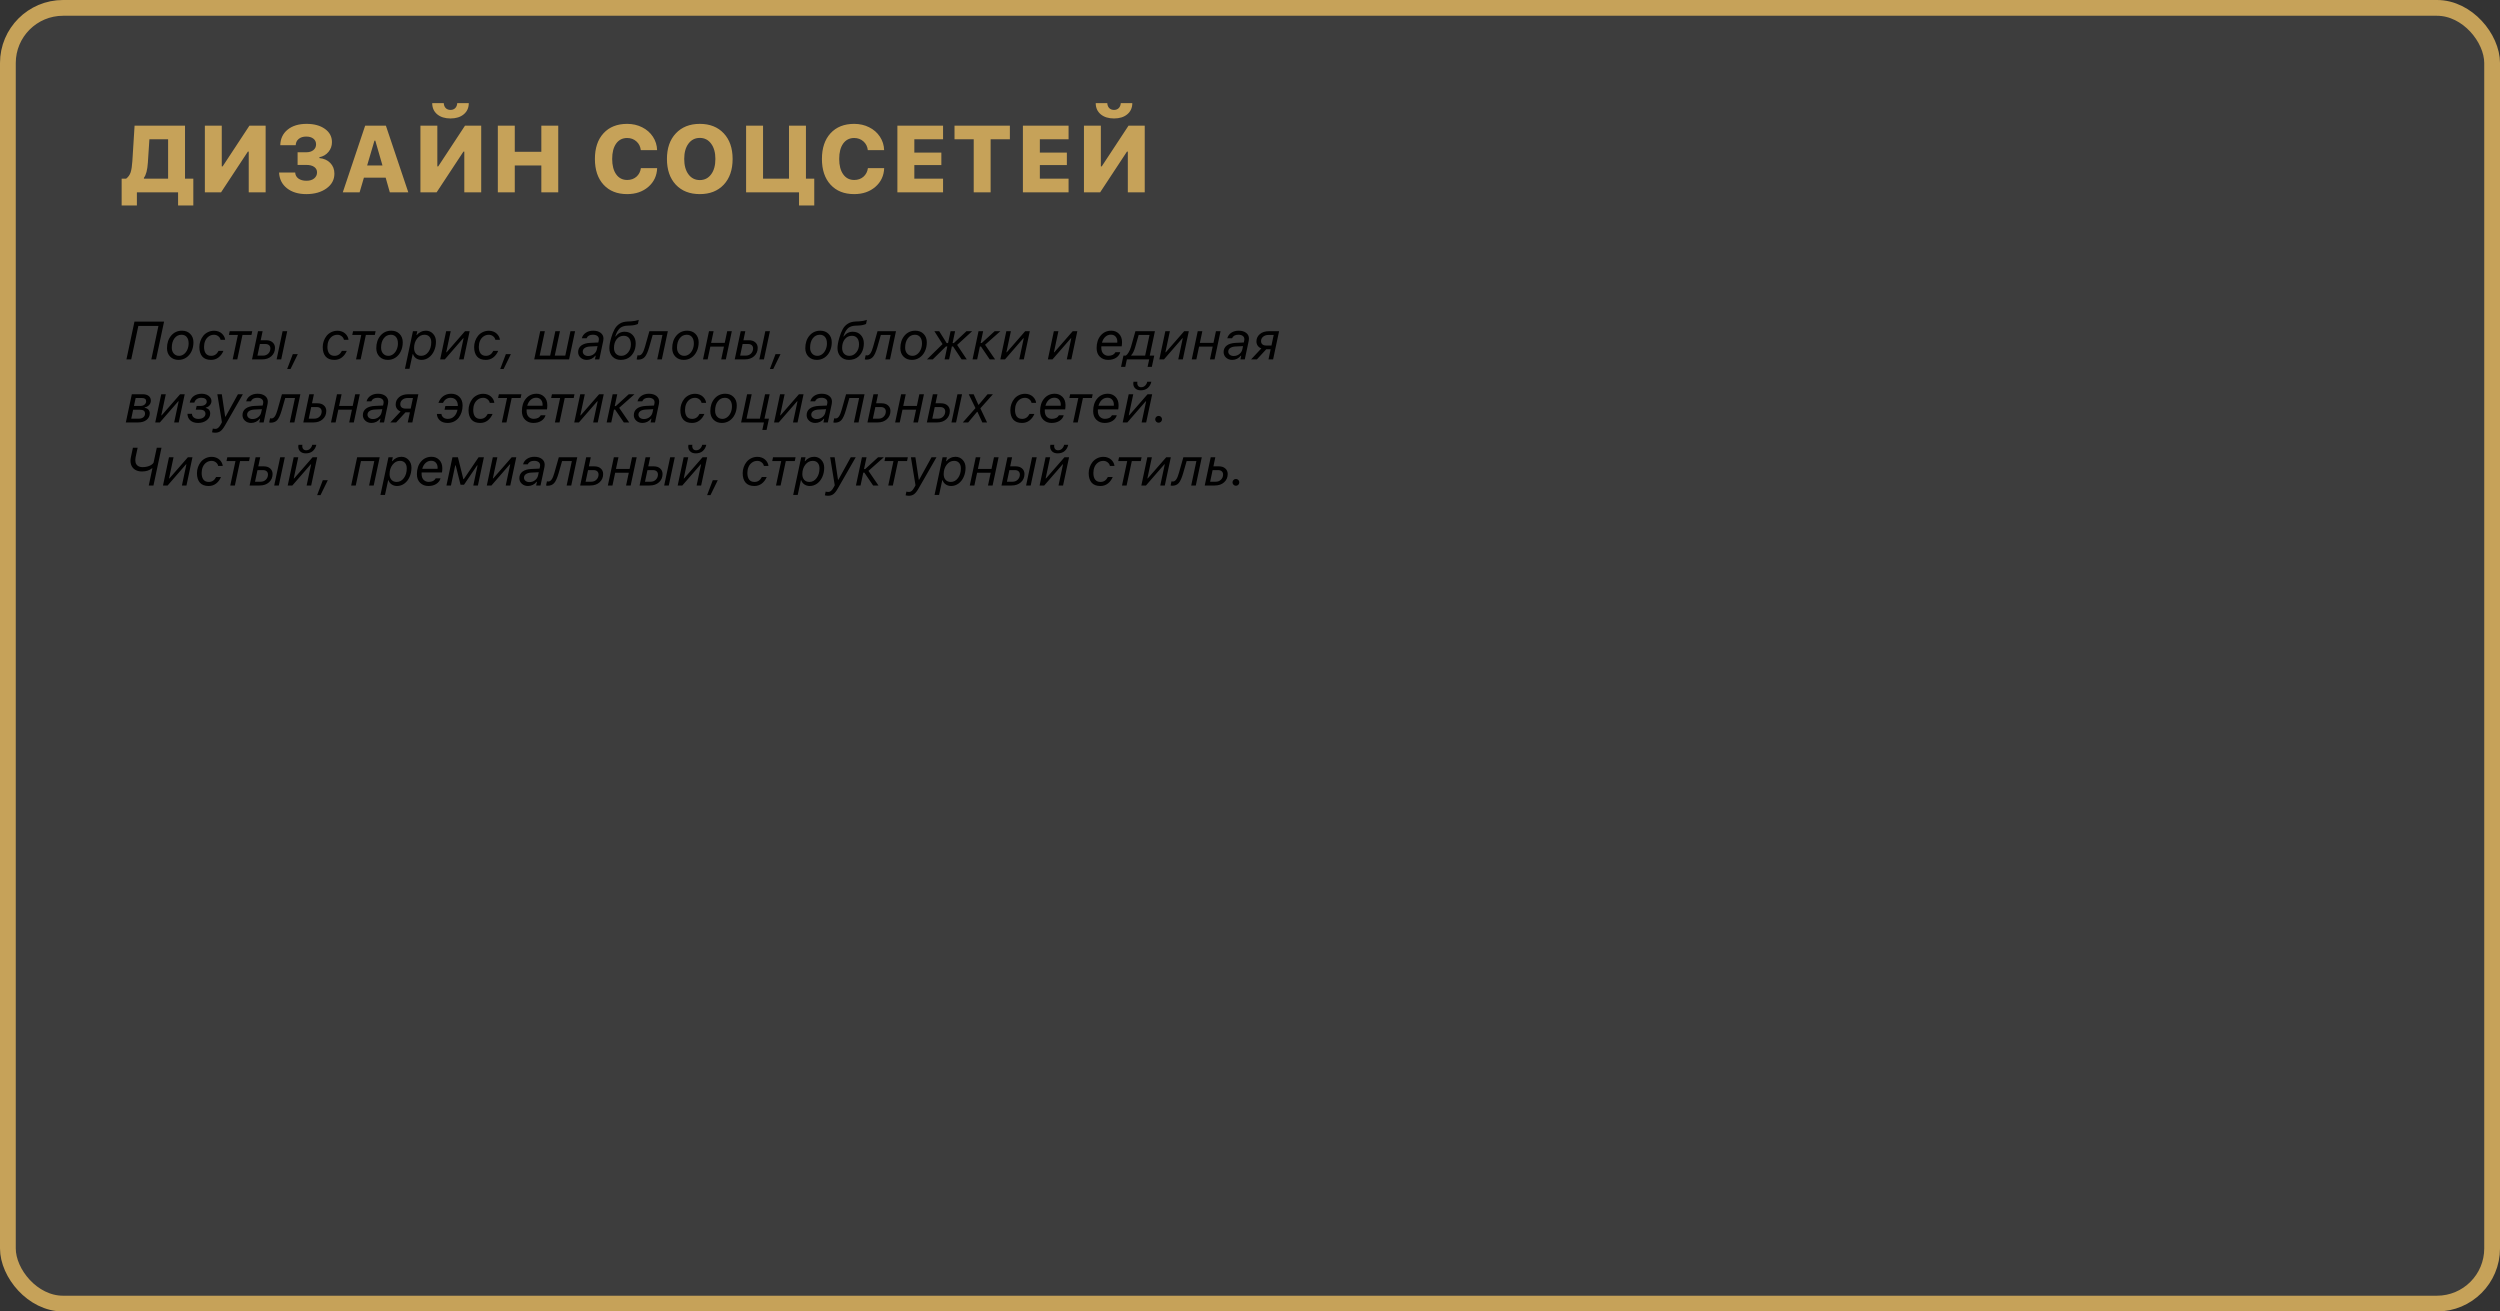
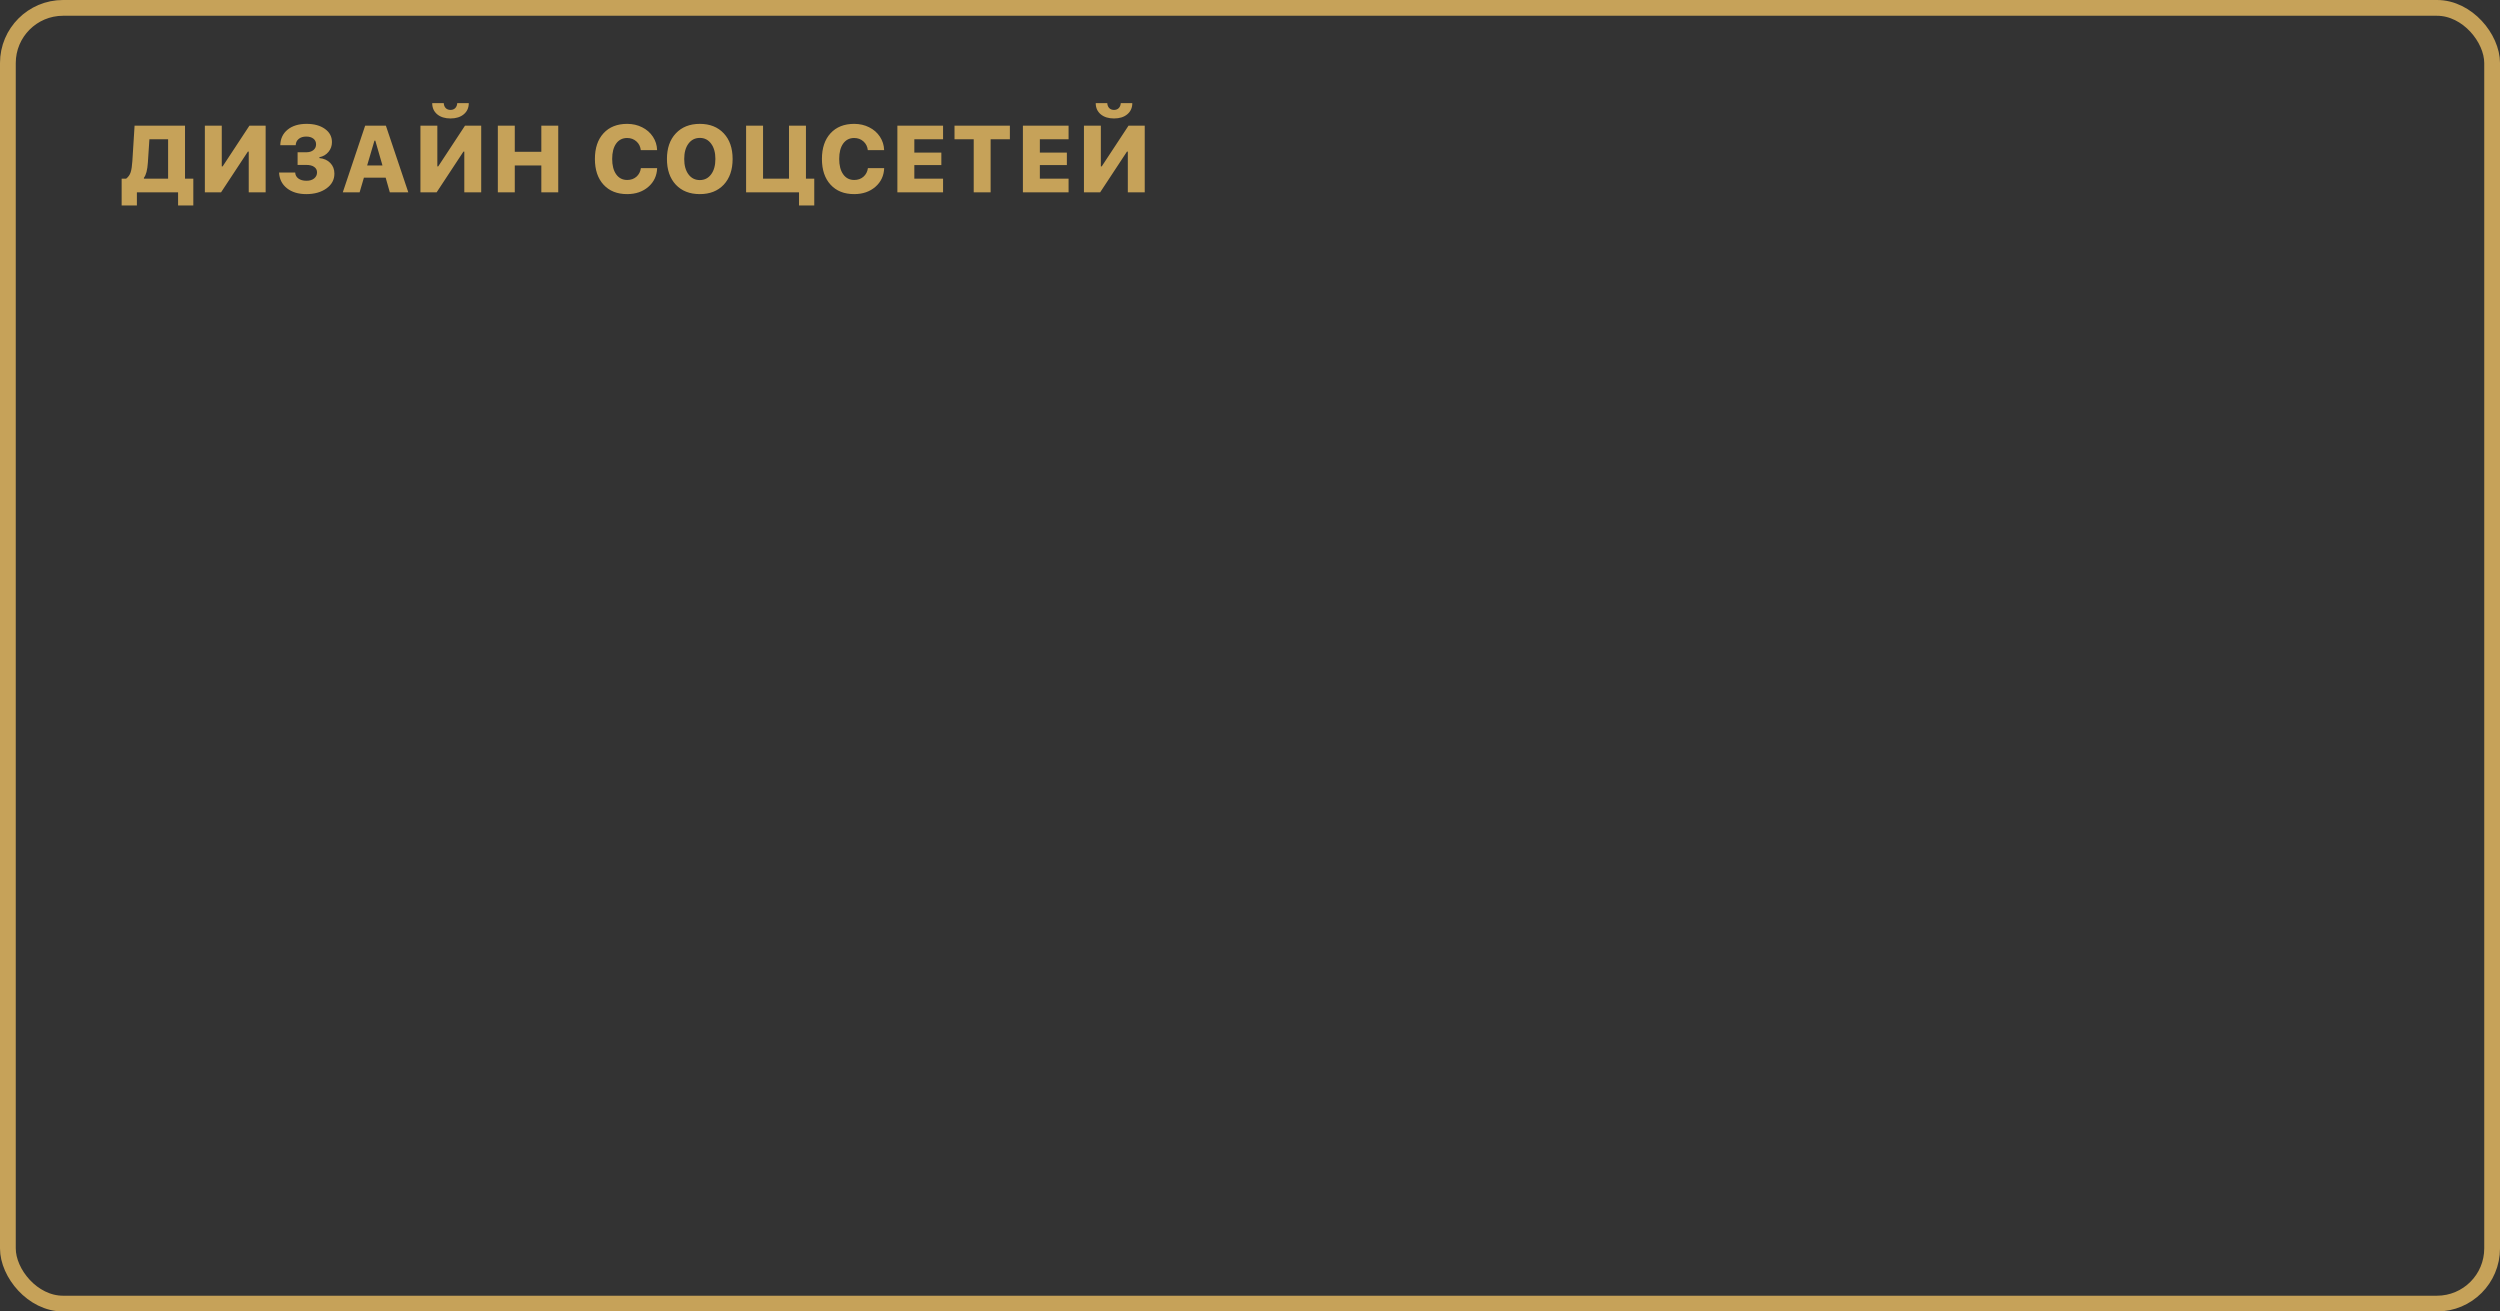
<svg xmlns="http://www.w3.org/2000/svg" width="793" height="416" viewBox="0 0 793 416" fill="none">
  <rect x="0" y="0" width="793" height="416" fill="#333333" stroke="none" />
-   <rect x="2.5" y="2.5" width="788" height="411" rx="17.5" fill="white" fill-opacity="0.05" />
  <rect x="2.5" y="2.5" width="788" height="411" rx="17.5" stroke="#C6A259" stroke-width="5" />
  <path d="M46.906 51.566C46.75 53.93 46.33 55.536 45.647 56.386V56.664H53.322V44.169H47.39L46.906 51.566ZM43.42 61V65.175H38.586V56.664H40.022C40.705 56.137 41.179 55.468 41.442 54.657C41.706 53.837 41.887 52.65 41.984 51.098L42.688 39.862H58.684V56.664H61.32V65.175H56.486V61H43.42ZM78.898 61V48.095H78.62L70.124 61H64.982V39.862H70.344V52.782H70.622L79.118 39.862H84.26V61H78.898ZM94.397 52.313V48.3H97.165C98.093 48.3 98.84 48.07 99.406 47.611C99.973 47.152 100.256 46.547 100.256 45.795C100.256 45.033 99.978 44.433 99.421 43.993C98.864 43.544 98.098 43.319 97.121 43.319C96.144 43.319 95.353 43.568 94.748 44.066C94.143 44.565 93.825 45.228 93.796 46.059H88.903C88.952 43.998 89.724 42.357 91.218 41.137C92.722 39.906 94.733 39.291 97.253 39.291C99.645 39.291 101.584 39.823 103.068 40.888C104.553 41.942 105.295 43.344 105.295 45.092C105.295 46.273 104.924 47.309 104.182 48.197C103.439 49.086 102.482 49.643 101.311 49.867V50.145C102.756 50.282 103.908 50.8 104.768 51.698C105.637 52.587 106.071 53.715 106.071 55.082C106.071 57.006 105.231 58.568 103.552 59.77C101.882 60.971 99.748 61.571 97.15 61.571C94.631 61.571 92.585 60.951 91.013 59.711C89.45 58.461 88.62 56.801 88.522 54.73H93.635C93.674 55.531 94.016 56.166 94.66 56.635C95.305 57.103 96.164 57.338 97.238 57.338C98.234 57.338 99.035 57.094 99.641 56.605C100.256 56.107 100.563 55.463 100.563 54.672C100.563 53.94 100.261 53.363 99.655 52.943C99.06 52.523 98.234 52.313 97.18 52.313H94.397ZM123.649 61L122.331 56.356H115.432L114.069 61H108.737L115.827 39.862H122.404L129.509 61H123.649ZM118.771 44.623L116.457 52.489H121.32L119.05 44.623H118.771ZM147.277 61V48.095H146.999L138.503 61H133.361V39.862H138.723V52.782H139.001L147.497 39.862H152.639V61H147.277ZM137.097 32.714H140.759C140.798 33.378 141.008 33.905 141.389 34.296C141.779 34.677 142.282 34.867 142.897 34.867C143.513 34.867 144.011 34.677 144.392 34.296C144.782 33.905 144.997 33.378 145.036 32.714H148.698C148.698 34.188 148.166 35.37 147.102 36.259C146.047 37.138 144.646 37.577 142.897 37.577C141.149 37.577 139.743 37.138 138.679 36.259C137.624 35.37 137.097 34.188 137.097 32.714ZM177.072 61H171.711V52.475H163.288V61H157.912V39.862H163.288V48.153H171.711V39.862H177.072V61ZM198.928 61.571C195.764 61.571 193.269 60.575 191.442 58.583C189.616 56.591 188.703 53.871 188.703 50.424C188.703 46.977 189.611 44.262 191.428 42.279C193.254 40.287 195.754 39.291 198.928 39.291C200.676 39.291 202.263 39.652 203.688 40.375C205.124 41.088 206.262 42.084 207.102 43.363C207.941 44.633 208.386 46.054 208.435 47.626H203.264C203.127 46.474 202.658 45.546 201.857 44.843C201.057 44.13 200.08 43.773 198.928 43.773C197.453 43.773 196.291 44.364 195.441 45.546C194.602 46.727 194.182 48.349 194.182 50.409C194.182 52.48 194.606 54.11 195.456 55.302C196.306 56.493 197.468 57.089 198.942 57.089C200.104 57.089 201.081 56.747 201.872 56.063C202.663 55.37 203.137 54.457 203.293 53.324H208.449C208.361 55.746 207.429 57.728 205.651 59.272C203.874 60.805 201.633 61.571 198.928 61.571ZM214.382 42.294C216.267 40.292 218.801 39.291 221.984 39.291C225.168 39.291 227.697 40.292 229.572 42.294C231.447 44.286 232.385 46.996 232.385 50.424C232.385 53.861 231.447 56.581 229.572 58.583C227.697 60.575 225.168 61.571 221.984 61.571C218.781 61.571 216.242 60.575 214.367 58.583C212.492 56.581 211.555 53.861 211.555 50.424C211.555 46.996 212.497 44.286 214.382 42.294ZM221.984 43.744C220.49 43.744 219.289 44.35 218.381 45.56C217.482 46.772 217.033 48.393 217.033 50.424C217.033 52.465 217.482 54.091 218.381 55.302C219.279 56.513 220.48 57.118 221.984 57.118C223.479 57.118 224.675 56.513 225.573 55.302C226.472 54.091 226.921 52.465 226.921 50.424C226.921 48.393 226.467 46.772 225.559 45.56C224.66 44.35 223.469 43.744 221.984 43.744ZM258.283 65.175H253.449V61H236.662V39.862H242.038V56.679H250.271V39.862H255.646V56.679H258.283V65.175ZM270.939 61.571C267.775 61.571 265.28 60.575 263.454 58.583C261.628 56.591 260.715 53.871 260.715 50.424C260.715 46.977 261.623 44.262 263.439 42.279C265.266 40.287 267.766 39.291 270.939 39.291C272.688 39.291 274.274 39.652 275.7 40.375C277.136 41.088 278.273 42.084 279.113 43.363C279.953 44.633 280.397 46.054 280.446 47.626H275.275C275.139 46.474 274.67 45.546 273.869 44.843C273.068 44.13 272.092 43.773 270.939 43.773C269.465 43.773 268.303 44.364 267.453 45.546C266.613 46.727 266.193 48.349 266.193 50.409C266.193 52.48 266.618 54.11 267.468 55.302C268.317 56.493 269.479 57.089 270.954 57.089C272.116 57.089 273.093 56.747 273.884 56.063C274.675 55.37 275.148 54.457 275.305 53.324H280.461C280.373 55.746 279.44 57.728 277.663 59.272C275.886 60.805 273.645 61.571 270.939 61.571ZM299.138 56.679V61H284.65V39.862H299.138V44.184H290.026V48.402H298.596V52.357H290.026V56.679H299.138ZM314.226 61H308.864V44.184H302.771V39.862H320.334V44.184H314.226V61ZM338.952 56.679V61H324.465V39.862H338.952V44.184H329.841V48.402H338.41V52.357H329.841V56.679H338.952ZM357.746 61V48.095H357.468L348.972 61H343.83V39.862H349.191V52.782H349.47L357.966 39.862H363.107V61H357.746ZM347.565 32.714H351.228C351.267 33.378 351.477 33.905 351.857 34.296C352.248 34.677 352.751 34.867 353.366 34.867C353.981 34.867 354.479 34.677 354.86 34.296C355.251 33.905 355.466 33.378 355.505 32.714H359.167C359.167 34.188 358.635 35.37 357.57 36.259C356.516 37.138 355.114 37.577 353.366 37.577C351.618 37.577 350.212 37.138 349.147 36.259C348.093 35.37 347.565 34.188 347.565 32.714Z" fill="#C6A259" />
-   <path d="M49.492 114H47.998L50.256 103.383H43.881L41.623 114H40.104L42.652 102.022H52.041L49.492 114ZM56.813 112.871C57.361 112.871 57.868 112.694 58.333 112.34C58.797 111.986 59.163 111.507 59.428 110.904C59.699 110.295 59.835 109.634 59.835 108.92C59.835 108.068 59.636 107.398 59.237 106.911C58.839 106.424 58.288 106.181 57.585 106.181C56.661 106.181 55.914 106.56 55.344 107.318C54.774 108.07 54.489 109.058 54.489 110.281C54.489 111.056 54.702 111.681 55.128 112.157C55.554 112.633 56.116 112.871 56.813 112.871ZM57.718 104.894C58.803 104.894 59.68 105.234 60.35 105.915C61.025 106.596 61.362 107.484 61.362 108.58C61.362 109.637 61.158 110.591 60.748 111.443C60.344 112.296 59.78 112.962 59.055 113.444C58.335 113.92 57.527 114.158 56.631 114.158C55.546 114.158 54.664 113.815 53.983 113.128C53.308 112.442 52.97 111.551 52.97 110.456C52.97 108.829 53.413 107.495 54.298 106.455C55.189 105.414 56.329 104.894 57.718 104.894ZM67.928 104.911C68.421 104.911 68.883 104.994 69.314 105.16C69.746 105.326 70.106 105.547 70.394 105.824C70.687 106.095 70.922 106.402 71.099 106.745C71.282 107.088 71.387 107.437 71.415 107.791H69.962C69.89 107.354 69.655 106.978 69.256 106.662C68.858 106.347 68.404 106.189 67.895 106.189C67.242 106.189 66.669 106.372 66.177 106.737C65.69 107.097 65.325 107.564 65.081 108.14C64.843 108.71 64.724 109.338 64.724 110.024C64.724 110.931 64.912 111.634 65.289 112.132C65.67 112.625 66.238 112.871 66.99 112.871C68.019 112.871 68.797 112.348 69.323 111.302H70.867C70.501 112.171 69.981 112.866 69.306 113.386C68.637 113.9 67.845 114.158 66.932 114.158C65.704 114.158 64.779 113.801 64.16 113.087C63.545 112.368 63.238 111.371 63.238 110.099C63.238 109.44 63.346 108.801 63.562 108.181C63.778 107.561 64.082 107.008 64.475 106.521C64.868 106.034 65.363 105.644 65.961 105.351C66.564 105.057 67.22 104.911 67.928 104.911ZM80.014 105.052L79.765 106.247H76.918L75.266 114H73.805L75.457 106.247H72.61L72.859 105.052H80.014ZM87.742 114L89.643 105.052H91.104L89.203 114H87.742ZM84.173 109.119H82.438L81.658 112.805H83.393C84.101 112.805 84.674 112.583 85.111 112.141C85.548 111.692 85.767 111.15 85.767 110.514C85.767 110.082 85.626 109.742 85.343 109.493C85.061 109.244 84.671 109.119 84.173 109.119ZM79.939 114L81.84 105.052H83.301L82.695 107.924H84.43C85.293 107.924 85.974 108.151 86.472 108.604C86.976 109.053 87.228 109.634 87.228 110.348C87.228 111.416 86.851 112.293 86.099 112.979C85.352 113.66 84.364 114 83.135 114H79.939ZM92.158 117.046H91.087L92.88 112.323H94.466L92.158 117.046ZM107.058 104.911C107.551 104.911 108.013 104.994 108.444 105.16C108.876 105.326 109.236 105.547 109.523 105.824C109.817 106.095 110.052 106.402 110.229 106.745C110.412 107.088 110.517 107.437 110.544 107.791H109.092C109.02 107.354 108.785 106.978 108.386 106.662C107.988 106.347 107.534 106.189 107.025 106.189C106.372 106.189 105.799 106.372 105.307 106.737C104.82 107.097 104.454 107.564 104.211 108.14C103.973 108.71 103.854 109.338 103.854 110.024C103.854 110.931 104.042 111.634 104.418 112.132C104.8 112.625 105.368 112.871 106.12 112.871C107.149 112.871 107.927 112.348 108.453 111.302H109.997C109.631 112.171 109.111 112.866 108.436 113.386C107.766 113.9 106.975 114.158 106.062 114.158C104.833 114.158 103.909 113.801 103.29 113.087C102.675 112.368 102.368 111.371 102.368 110.099C102.368 109.44 102.476 108.801 102.692 108.181C102.908 107.561 103.212 107.008 103.605 106.521C103.998 106.034 104.493 105.644 105.091 105.351C105.694 105.057 106.35 104.911 107.058 104.911ZM119.144 105.052L118.895 106.247H116.048L114.396 114H112.935L114.587 106.247H111.74L111.989 105.052H119.144ZM123.203 112.871C123.751 112.871 124.257 112.694 124.722 112.34C125.187 111.986 125.552 111.507 125.818 110.904C126.089 110.295 126.225 109.634 126.225 108.92C126.225 108.068 126.025 107.398 125.627 106.911C125.229 106.424 124.678 106.181 123.975 106.181C123.051 106.181 122.304 106.56 121.734 107.318C121.164 108.07 120.879 109.058 120.879 110.281C120.879 111.056 121.092 111.681 121.518 112.157C121.944 112.633 122.506 112.871 123.203 112.871ZM124.108 104.894C125.193 104.894 126.07 105.234 126.739 105.915C127.414 106.596 127.752 107.484 127.752 108.58C127.752 109.637 127.547 110.591 127.138 111.443C126.734 112.296 126.169 112.962 125.444 113.444C124.725 113.92 123.917 114.158 123.021 114.158C121.936 114.158 121.053 113.815 120.373 113.128C119.697 112.442 119.36 111.551 119.36 110.456C119.36 108.829 119.803 107.495 120.688 106.455C121.579 105.414 122.719 104.894 124.108 104.894ZM133.596 112.871C134.509 112.871 135.27 112.462 135.878 111.643C136.487 110.824 136.792 109.8 136.792 108.571C136.792 107.819 136.601 107.232 136.219 106.812C135.842 106.391 135.317 106.181 134.642 106.181C133.717 106.181 132.937 106.587 132.301 107.401C131.664 108.214 131.346 109.213 131.346 110.397C131.346 111.156 131.548 111.759 131.952 112.207C132.356 112.65 132.904 112.871 133.596 112.871ZM129.885 116.988H128.449L130.989 105.052H132.367L132.11 106.272H132.243C132.569 105.846 132.984 105.511 133.488 105.268C133.997 105.019 134.534 104.894 135.098 104.894C136.006 104.894 136.764 105.223 137.373 105.882C137.981 106.535 138.286 107.359 138.286 108.355C138.286 109.429 138.084 110.411 137.68 111.302C137.281 112.188 136.731 112.885 136.028 113.394C135.325 113.903 134.55 114.158 133.704 114.158C133.062 114.158 132.494 113.992 132.002 113.66C131.509 113.322 131.183 112.885 131.022 112.348H130.89L129.885 116.988ZM141.091 114H139.622L141.523 105.052H142.967L141.54 111.742H141.672L147.508 105.052H148.969L147.068 114H145.624L147.051 107.293H146.918L141.091 114ZM155.086 104.911C155.579 104.911 156.041 104.994 156.473 105.16C156.904 105.326 157.264 105.547 157.552 105.824C157.845 106.095 158.08 106.402 158.257 106.745C158.44 107.088 158.545 107.437 158.573 107.791H157.12C157.048 107.354 156.813 106.978 156.415 106.662C156.016 106.347 155.562 106.189 155.053 106.189C154.4 106.189 153.827 106.372 153.335 106.737C152.848 107.097 152.483 107.564 152.239 108.14C152.001 108.71 151.882 109.338 151.882 110.024C151.882 110.931 152.07 111.634 152.447 112.132C152.829 112.625 153.396 112.871 154.148 112.871C155.178 112.871 155.955 112.348 156.481 111.302H158.025C157.66 112.171 157.139 112.866 156.464 113.386C155.795 113.9 155.003 114.158 154.09 114.158C152.862 114.158 151.938 113.801 151.318 113.087C150.704 112.368 150.396 111.371 150.396 110.099C150.396 109.44 150.504 108.801 150.72 108.181C150.936 107.561 151.24 107.008 151.633 106.521C152.026 106.034 152.521 105.644 153.119 105.351C153.722 105.057 154.378 104.911 155.086 104.911ZM159.743 117.046H158.672L160.465 112.323H162.051L159.743 117.046ZM169.455 114L171.356 105.052H172.825L171.182 112.805H174.51L176.154 105.052H177.615L175.971 112.805H179.308L180.952 105.052H182.413L180.512 114H169.455ZM186.571 112.921C187.241 112.921 187.833 112.724 188.348 112.332C188.862 111.933 189.186 111.43 189.319 110.821L189.543 109.792L187.161 109.908C186.43 109.946 185.863 110.11 185.459 110.397C185.055 110.68 184.853 111.056 184.853 111.526C184.853 111.936 185.014 112.271 185.334 112.531C185.655 112.791 186.068 112.921 186.571 112.921ZM186.123 114.158C185.343 114.158 184.69 113.92 184.164 113.444C183.644 112.968 183.384 112.381 183.384 111.684C183.384 110.804 183.716 110.11 184.38 109.601C185.049 109.091 186.004 108.809 187.244 108.754L189.784 108.638L189.917 108.032C189.95 107.849 189.966 107.708 189.966 107.608C189.966 107.155 189.798 106.803 189.46 106.554C189.122 106.3 188.652 106.172 188.049 106.172C187.545 106.172 187.125 106.269 186.787 106.463C186.45 106.657 186.209 106.933 186.065 107.293H184.554C184.753 106.557 185.177 105.973 185.824 105.542C186.477 105.11 187.257 104.894 188.165 104.894C189.15 104.894 189.939 105.124 190.531 105.583C191.123 106.037 191.419 106.643 191.419 107.401C191.419 107.639 191.394 107.882 191.344 108.131L190.099 114H188.713L188.962 112.83H188.829C188.514 113.245 188.118 113.571 187.642 113.809C187.166 114.042 186.66 114.158 186.123 114.158ZM197.869 106.513C196.928 106.513 196.173 106.875 195.603 107.6C195.038 108.325 194.756 109.241 194.756 110.348C194.756 111.128 194.963 111.745 195.378 112.199C195.793 112.647 196.366 112.871 197.097 112.871C197.916 112.871 198.624 112.52 199.222 111.817C199.819 111.109 200.118 110.254 200.118 109.252C200.118 108.383 199.922 107.711 199.529 107.235C199.136 106.753 198.583 106.513 197.869 106.513ZM199.081 101.98L200.185 101.931C200.605 101.909 201.017 101.859 201.421 101.781C201.831 101.698 202.13 101.626 202.318 101.565C202.506 101.499 202.606 101.46 202.617 101.449L202.351 102.728C202.307 102.761 202.235 102.805 202.135 102.86C202.036 102.91 201.781 102.985 201.372 103.084C200.962 103.179 200.494 103.237 199.969 103.259L198.848 103.309C198.417 103.331 198.026 103.403 197.678 103.524C197.335 103.641 197.039 103.793 196.79 103.981C196.546 104.169 196.319 104.413 196.109 104.711C195.899 105.005 195.722 105.306 195.578 105.616C195.439 105.921 195.295 106.286 195.146 106.712H195.279C196.015 105.721 196.967 105.226 198.134 105.226C199.191 105.226 200.041 105.575 200.683 106.272C201.325 106.964 201.646 107.844 201.646 108.912C201.646 109.476 201.582 110.016 201.455 110.53C201.327 111.045 201.134 111.524 200.874 111.966C200.613 112.403 200.298 112.785 199.927 113.112C199.556 113.438 199.114 113.696 198.599 113.884C198.084 114.066 197.523 114.158 196.914 114.158C195.835 114.158 194.961 113.815 194.291 113.128C193.621 112.437 193.287 111.54 193.287 110.439C193.287 109.57 193.48 108.472 193.868 107.144C194.028 106.596 194.191 106.109 194.357 105.683C194.523 105.257 194.714 104.847 194.93 104.454C195.146 104.056 195.384 103.718 195.644 103.441C195.91 103.159 196.208 102.91 196.541 102.694C196.873 102.473 197.249 102.304 197.669 102.188C198.096 102.072 198.566 102.003 199.081 101.98ZM205.937 110.074C205.5 111.596 205.029 112.644 204.526 113.22C204.028 113.79 203.336 114.075 202.451 114.075C202.251 114.075 202.083 114.044 201.944 113.983L202.227 112.672C202.343 112.716 202.487 112.738 202.658 112.738C203.062 112.738 203.416 112.522 203.721 112.091C204.031 111.654 204.316 110.97 204.576 110.041L205.987 105.052H211.839L209.938 114H208.477L210.129 106.247H207.033L205.937 110.074ZM217.068 112.871C217.616 112.871 218.123 112.694 218.587 112.34C219.052 111.986 219.417 111.507 219.683 110.904C219.954 110.295 220.09 109.634 220.09 108.92C220.09 108.068 219.891 107.398 219.492 106.911C219.094 106.424 218.543 106.181 217.84 106.181C216.916 106.181 216.169 106.56 215.599 107.318C215.029 108.07 214.744 109.058 214.744 110.281C214.744 111.056 214.957 111.681 215.383 112.157C215.809 112.633 216.371 112.871 217.068 112.871ZM217.973 104.894C219.058 104.894 219.935 105.234 220.604 105.915C221.28 106.596 221.617 107.484 221.617 108.58C221.617 109.637 221.412 110.591 221.003 111.443C220.599 112.296 220.035 112.962 219.31 113.444C218.59 113.92 217.782 114.158 216.886 114.158C215.801 114.158 214.918 113.815 214.238 113.128C213.563 112.442 213.225 111.551 213.225 110.456C213.225 108.829 213.668 107.495 214.553 106.455C215.444 105.414 216.584 104.894 217.973 104.894ZM222.995 114L224.896 105.052H226.357L225.568 108.754H229.885L230.673 105.052H232.134L230.233 114H228.772L229.636 109.949H225.319L224.456 114H222.995ZM240.858 114L242.759 105.052H244.22L242.319 114H240.858ZM237.289 109.119H235.554L234.774 112.805H236.509C237.217 112.805 237.79 112.583 238.227 112.141C238.664 111.692 238.883 111.15 238.883 110.514C238.883 110.082 238.742 109.742 238.459 109.493C238.177 109.244 237.787 109.119 237.289 109.119ZM233.056 114L234.957 105.052H236.417L235.812 107.924H237.546C238.41 107.924 239.09 108.151 239.588 108.604C240.092 109.053 240.344 109.634 240.344 110.348C240.344 111.416 239.967 112.293 239.215 112.979C238.468 113.66 237.48 114 236.251 114H233.056ZM245.274 117.046H244.204L245.997 112.323H247.582L245.274 117.046ZM259.286 112.871C259.834 112.871 260.34 112.694 260.805 112.34C261.27 111.986 261.635 111.507 261.901 110.904C262.172 110.295 262.308 109.634 262.308 108.92C262.308 108.068 262.108 107.398 261.71 106.911C261.312 106.424 260.761 106.181 260.058 106.181C259.134 106.181 258.387 106.56 257.817 107.318C257.247 108.07 256.962 109.058 256.962 110.281C256.962 111.056 257.175 111.681 257.601 112.157C258.027 112.633 258.589 112.871 259.286 112.871ZM260.191 104.894C261.276 104.894 262.153 105.234 262.822 105.915C263.497 106.596 263.835 107.484 263.835 108.58C263.835 109.637 263.63 110.591 263.221 111.443C262.817 112.296 262.252 112.962 261.527 113.444C260.808 113.92 260 114.158 259.104 114.158C258.019 114.158 257.136 113.815 256.456 113.128C255.78 112.442 255.443 111.551 255.443 110.456C255.443 108.829 255.886 107.495 256.771 106.455C257.662 105.414 258.802 104.894 260.191 104.894ZM270.235 106.513C269.294 106.513 268.539 106.875 267.969 107.6C267.404 108.325 267.122 109.241 267.122 110.348C267.122 111.128 267.33 111.745 267.745 112.199C268.16 112.647 268.732 112.871 269.463 112.871C270.282 112.871 270.99 112.52 271.588 111.817C272.186 111.109 272.484 110.254 272.484 109.252C272.484 108.383 272.288 107.711 271.895 107.235C271.502 106.753 270.949 106.513 270.235 106.513ZM271.447 101.98L272.551 101.931C272.971 101.909 273.384 101.859 273.788 101.781C274.197 101.698 274.496 101.626 274.684 101.565C274.872 101.499 274.972 101.46 274.983 101.449L274.717 102.728C274.673 102.761 274.601 102.805 274.501 102.86C274.402 102.91 274.147 102.985 273.738 103.084C273.328 103.179 272.861 103.237 272.335 103.259L271.214 103.309C270.783 103.331 270.393 103.403 270.044 103.524C269.701 103.641 269.405 103.793 269.156 103.981C268.912 104.169 268.685 104.413 268.475 104.711C268.265 105.005 268.088 105.306 267.944 105.616C267.806 105.921 267.662 106.286 267.512 106.712H267.645C268.381 105.721 269.333 105.226 270.5 105.226C271.557 105.226 272.407 105.575 273.049 106.272C273.691 106.964 274.012 107.844 274.012 108.912C274.012 109.476 273.948 110.016 273.821 110.53C273.694 111.045 273.5 111.524 273.24 111.966C272.98 112.403 272.664 112.785 272.293 113.112C271.923 113.438 271.48 113.696 270.965 113.884C270.451 114.066 269.889 114.158 269.28 114.158C268.201 114.158 267.327 113.815 266.657 113.128C265.988 112.437 265.653 111.54 265.653 110.439C265.653 109.57 265.847 108.472 266.234 107.144C266.394 106.596 266.558 106.109 266.724 105.683C266.89 105.257 267.081 104.847 267.296 104.454C267.512 104.056 267.75 103.718 268.01 103.441C268.276 103.159 268.575 102.91 268.907 102.694C269.239 102.473 269.615 102.304 270.036 102.188C270.462 102.072 270.932 102.003 271.447 101.98ZM278.303 110.074C277.866 111.596 277.396 112.644 276.892 113.22C276.394 113.79 275.702 114.075 274.817 114.075C274.618 114.075 274.449 114.044 274.311 113.983L274.593 112.672C274.709 112.716 274.853 112.738 275.024 112.738C275.428 112.738 275.783 112.522 276.087 112.091C276.397 111.654 276.682 110.97 276.942 110.041L278.353 105.052H284.205L282.304 114H280.843L282.495 106.247H279.399L278.303 110.074ZM289.435 112.871C289.982 112.871 290.489 112.694 290.954 112.34C291.418 111.986 291.784 111.507 292.049 110.904C292.32 110.295 292.456 109.634 292.456 108.92C292.456 108.068 292.257 107.398 291.858 106.911C291.46 106.424 290.909 106.181 290.207 106.181C289.282 106.181 288.535 106.56 287.965 107.318C287.395 108.07 287.11 109.058 287.11 110.281C287.11 111.056 287.323 111.681 287.75 112.157C288.176 112.633 288.737 112.871 289.435 112.871ZM290.339 104.894C291.424 104.894 292.301 105.234 292.971 105.915C293.646 106.596 293.983 107.484 293.983 108.58C293.983 109.637 293.779 110.591 293.369 111.443C292.965 112.296 292.401 112.962 291.676 113.444C290.956 113.92 290.148 114.158 289.252 114.158C288.167 114.158 287.285 113.815 286.604 113.128C285.929 112.442 285.591 111.551 285.591 110.456C285.591 108.829 286.034 107.495 286.919 106.455C287.81 105.414 288.95 104.894 290.339 104.894ZM308.369 105.052L303.604 109.41L306.659 114H305.032L302.317 109.899H301.927L301.056 114H299.62L300.491 109.899H300.043L295.876 114H294.033L298.98 109.144L296.382 105.052H297.91L300.275 108.82H300.724L301.521 105.052H302.957L302.16 108.82H302.558L306.567 105.052H308.369ZM317.325 105.052L312.461 109.36L315.64 114H313.938L311.174 109.924H310.817L309.954 114H308.493L310.394 105.052H311.855L311.058 108.795H311.415L315.507 105.052H317.325ZM318.778 114H317.309L319.209 105.052H320.654L319.226 111.742H319.359L325.194 105.052H326.655L324.754 114H323.31L324.738 107.293H324.605L318.778 114ZM333.852 114H332.383L334.284 105.052H335.728L334.3 111.742H334.433L340.269 105.052H341.729L339.829 114H338.384L339.812 107.293H339.679L333.852 114ZM349.541 108.704H354.396C354.408 108.638 354.413 108.513 354.413 108.331C354.413 107.711 354.233 107.193 353.874 106.778C353.519 106.363 353.019 106.156 352.371 106.156C351.696 106.156 351.107 106.385 350.603 106.845C350.105 107.304 349.751 107.924 349.541 108.704ZM351.483 114.158C350.443 114.158 349.576 113.826 348.885 113.162C348.193 112.498 347.847 111.582 347.847 110.414C347.847 108.771 348.279 107.44 349.142 106.421C350.011 105.403 351.132 104.894 352.504 104.894C353.467 104.894 354.272 105.218 354.919 105.865C355.572 106.507 355.902 107.39 355.907 108.513C355.907 108.989 355.871 109.437 355.799 109.858H349.35C349.339 110.057 349.333 110.207 349.333 110.306C349.333 110.749 349.397 111.139 349.524 111.477C349.657 111.814 349.831 112.08 350.047 112.273C350.268 112.467 350.506 112.614 350.761 112.713C351.021 112.807 351.292 112.854 351.574 112.854C352.664 112.854 353.414 112.475 353.824 111.717H355.343C355.155 112.431 354.717 113.018 354.031 113.477C353.345 113.931 352.496 114.158 351.483 114.158ZM363.237 112.805L364.631 106.247H361.187L360.091 110.074C359.737 111.313 359.313 112.179 358.821 112.672L358.796 112.805H363.237ZM356.937 116.366H355.592L356.355 112.805H357.103C357.412 112.605 357.717 112.254 358.016 111.75C358.32 111.247 358.563 110.677 358.746 110.041L360.157 105.052H366.341L364.698 112.805H366.125L365.362 116.366H364.017L364.523 114H357.443L356.937 116.366ZM369.213 114H367.744L369.645 105.052H371.089L369.662 111.742H369.794L375.63 105.052H377.091L375.19 114H373.746L375.173 107.293H375.041L369.213 114ZM378.021 114L379.921 105.052H381.382L380.594 108.754H384.91L385.699 105.052H387.16L385.259 114H383.798L384.661 109.949H380.345L379.481 114H378.021ZM391.318 112.921C391.988 112.921 392.58 112.724 393.095 112.332C393.609 111.933 393.933 111.43 394.066 110.821L394.29 109.792L391.908 109.908C391.177 109.946 390.61 110.11 390.206 110.397C389.802 110.68 389.6 111.056 389.6 111.526C389.6 111.936 389.761 112.271 390.082 112.531C390.403 112.791 390.815 112.921 391.318 112.921ZM390.87 114.158C390.09 114.158 389.437 113.92 388.911 113.444C388.391 112.968 388.131 112.381 388.131 111.684C388.131 110.804 388.463 110.11 389.127 109.601C389.797 109.091 390.751 108.809 391.991 108.754L394.531 108.638L394.664 108.032C394.697 107.849 394.713 107.708 394.713 107.608C394.713 107.155 394.545 106.803 394.207 106.554C393.869 106.3 393.399 106.172 392.796 106.172C392.292 106.172 391.872 106.269 391.534 106.463C391.197 106.657 390.956 106.933 390.812 107.293H389.301C389.5 106.557 389.924 105.973 390.571 105.542C391.224 105.11 392.005 104.894 392.912 104.894C393.897 104.894 394.686 105.124 395.278 105.583C395.87 106.037 396.166 106.643 396.166 107.401C396.166 107.639 396.141 107.882 396.091 108.131L394.846 114H393.46L393.709 112.83H393.576C393.261 113.245 392.865 113.571 392.389 113.809C391.913 114.042 391.407 114.158 390.87 114.158ZM401.62 109.601H403.305L404.019 106.247H402.333C401.647 106.247 401.086 106.435 400.648 106.812C400.217 107.188 400.001 107.65 400.001 108.198C400.001 108.635 400.142 108.978 400.424 109.227C400.712 109.476 401.111 109.601 401.62 109.601ZM402.367 114L403.047 110.796H401.645L398.689 114H396.847L400.101 110.514C399.614 110.337 399.232 110.054 398.955 109.667C398.678 109.274 398.54 108.815 398.54 108.289C398.54 107.376 398.897 106.61 399.611 105.99C400.33 105.364 401.321 105.052 402.583 105.052H405.729L403.828 114H402.367ZM39.913 134L41.814 125.052H45.267C46.081 125.052 46.714 125.234 47.168 125.6C47.622 125.959 47.849 126.457 47.849 127.094C47.849 127.619 47.669 128.079 47.309 128.472C46.949 128.865 46.479 129.116 45.898 129.227L45.873 129.36C46.399 129.437 46.803 129.634 47.085 129.949C47.367 130.259 47.508 130.635 47.508 131.078C47.508 131.936 47.171 132.639 46.496 133.187C45.821 133.729 44.91 134 43.765 134H39.913ZM44.312 129.966H42.229L41.631 132.805H43.989C44.603 132.805 45.093 132.658 45.458 132.365C45.823 132.071 46.006 131.681 46.006 131.194C46.006 130.763 45.865 130.45 45.583 130.256C45.306 130.063 44.883 129.966 44.312 129.966ZM45.026 126.247H43.026L42.486 128.771H44.412C45.032 128.771 45.511 128.627 45.848 128.339C46.186 128.051 46.355 127.697 46.355 127.276C46.355 126.59 45.912 126.247 45.026 126.247ZM50.712 134H49.243L51.144 125.052H52.588L51.161 131.742H51.294L57.129 125.052H58.59L56.689 134H55.245L56.672 127.293H56.54L50.712 134ZM66.675 131.161C66.675 132.019 66.304 132.733 65.562 133.303C64.821 133.873 63.908 134.158 62.823 134.158C61.81 134.158 61 133.895 60.391 133.369C59.782 132.838 59.475 132.135 59.47 131.261H60.889C60.9 131.731 61.088 132.118 61.454 132.423C61.824 132.727 62.311 132.879 62.915 132.879C63.601 132.879 64.149 132.724 64.558 132.415C64.968 132.105 65.172 131.717 65.172 131.252C65.172 130.843 65.026 130.525 64.732 130.298C64.439 130.065 63.996 129.949 63.404 129.949H62.101L62.383 128.754H63.736C64.257 128.754 64.691 128.629 65.04 128.38C65.394 128.126 65.571 127.808 65.571 127.426C65.571 127.016 65.416 126.706 65.106 126.496C64.802 126.28 64.392 126.172 63.877 126.172C63.357 126.172 62.895 126.297 62.491 126.546C62.087 126.789 61.805 127.174 61.645 127.7H60.175C60.402 126.748 60.853 126.042 61.528 125.583C62.203 125.124 63.042 124.894 64.043 124.894C64.569 124.894 65.059 124.988 65.513 125.176C65.972 125.364 66.346 125.641 66.633 126.006C66.927 126.366 67.073 126.776 67.073 127.235C67.073 127.7 66.902 128.134 66.559 128.538C66.216 128.937 65.795 129.183 65.297 129.277L65.264 129.41C66.204 129.631 66.675 130.215 66.675 131.161ZM68.285 137.254C67.936 137.254 67.593 137.21 67.256 137.121L67.505 135.934C67.743 136.006 68.031 136.042 68.368 136.042C68.678 136.042 68.963 135.929 69.223 135.702C69.489 135.48 69.771 135.093 70.07 134.54L70.394 133.934L68.941 125.052H70.36L71.423 132.166H71.556L75.474 125.052H77.043L71.348 134.979C70.845 135.859 70.366 136.457 69.912 136.772C69.464 137.093 68.921 137.254 68.285 137.254ZM80.106 132.921C80.775 132.921 81.367 132.724 81.882 132.332C82.397 131.933 82.72 131.43 82.853 130.821L83.077 129.792L80.695 129.908C79.964 129.946 79.397 130.11 78.993 130.397C78.589 130.68 78.387 131.056 78.387 131.526C78.387 131.936 78.548 132.271 78.869 132.531C79.19 132.791 79.602 132.921 80.106 132.921ZM79.657 134.158C78.877 134.158 78.224 133.92 77.698 133.444C77.178 132.968 76.918 132.381 76.918 131.684C76.918 130.804 77.25 130.11 77.914 129.601C78.584 129.091 79.538 128.809 80.778 128.754L83.318 128.638L83.451 128.032C83.484 127.849 83.501 127.708 83.501 127.608C83.501 127.155 83.332 126.803 82.994 126.554C82.657 126.3 82.186 126.172 81.583 126.172C81.079 126.172 80.659 126.269 80.321 126.463C79.984 126.657 79.743 126.933 79.599 127.293H78.088C78.288 126.557 78.711 125.973 79.358 125.542C80.011 125.11 80.792 124.894 81.699 124.894C82.684 124.894 83.473 125.124 84.065 125.583C84.657 126.037 84.953 126.643 84.953 127.401C84.953 127.639 84.928 127.882 84.878 128.131L83.633 134H82.247L82.496 132.83H82.363C82.048 133.245 81.652 133.571 81.176 133.809C80.7 134.042 80.194 134.158 79.657 134.158ZM89.377 130.074C88.94 131.596 88.47 132.644 87.966 133.22C87.468 133.79 86.776 134.075 85.891 134.075C85.692 134.075 85.523 134.044 85.385 133.983L85.667 132.672C85.783 132.716 85.927 132.738 86.099 132.738C86.503 132.738 86.857 132.522 87.161 132.091C87.471 131.654 87.756 130.97 88.016 130.041L89.427 125.052H95.279L93.378 134H91.918L93.569 126.247H90.473L89.377 130.074ZM100.442 129.119H98.707L97.927 132.805H99.662C100.37 132.805 100.943 132.583 101.38 132.141C101.818 131.692 102.036 131.15 102.036 130.514C102.036 130.082 101.895 129.742 101.613 129.493C101.331 129.244 100.94 129.119 100.442 129.119ZM96.209 134L98.11 125.052H99.571L98.965 127.924H100.7C101.563 127.924 102.244 128.151 102.742 128.604C103.245 129.053 103.497 129.634 103.497 130.348C103.497 131.416 103.121 132.293 102.368 132.979C101.621 133.66 100.633 134 99.405 134H96.209ZM104.991 134L106.892 125.052H108.353L107.564 128.754H111.881L112.669 125.052H114.13L112.229 134H110.769L111.632 129.949H107.315L106.452 134H104.991ZM118.289 132.921C118.959 132.921 119.551 132.724 120.065 132.332C120.58 131.933 120.904 131.43 121.037 130.821L121.261 129.792L118.878 129.908C118.148 129.946 117.581 130.11 117.177 130.397C116.773 130.68 116.571 131.056 116.571 131.526C116.571 131.936 116.731 132.271 117.052 132.531C117.373 132.791 117.785 132.921 118.289 132.921ZM117.841 134.158C117.061 134.158 116.408 133.92 115.882 133.444C115.362 132.968 115.102 132.381 115.102 131.684C115.102 130.804 115.434 130.11 116.098 129.601C116.767 129.091 117.722 128.809 118.961 128.754L121.501 128.638L121.634 128.032C121.667 127.849 121.684 127.708 121.684 127.608C121.684 127.155 121.515 126.803 121.178 126.554C120.84 126.3 120.37 126.172 119.767 126.172C119.263 126.172 118.842 126.269 118.505 126.463C118.167 126.657 117.927 126.933 117.783 127.293H116.272C116.471 126.557 116.895 125.973 117.542 125.542C118.195 125.11 118.975 124.894 119.883 124.894C120.868 124.894 121.656 125.124 122.249 125.583C122.841 126.037 123.137 126.643 123.137 127.401C123.137 127.639 123.112 127.882 123.062 128.131L121.817 134H120.431L120.68 132.83H120.547C120.231 133.245 119.836 133.571 119.36 133.809C118.884 134.042 118.378 134.158 117.841 134.158ZM128.59 129.601H130.275L130.989 126.247H129.304C128.618 126.247 128.056 126.435 127.619 126.812C127.188 127.188 126.972 127.65 126.972 128.198C126.972 128.635 127.113 128.978 127.395 129.227C127.683 129.476 128.081 129.601 128.59 129.601ZM129.337 134L130.018 130.796H128.615L125.66 134H123.817L127.071 130.514C126.584 130.337 126.202 130.054 125.926 129.667C125.649 129.274 125.511 128.815 125.511 128.289C125.511 127.376 125.868 126.61 126.582 125.99C127.301 125.364 128.292 125.052 129.553 125.052H132.699L130.798 134H129.337ZM139.074 127.791C139.39 126.9 139.896 126.194 140.593 125.674C141.296 125.154 142.137 124.894 143.117 124.894C144.201 124.894 145.076 125.232 145.74 125.907C146.404 126.576 146.736 127.473 146.736 128.596C146.736 129.354 146.628 130.071 146.412 130.746C146.196 131.416 145.889 132.005 145.491 132.514C145.092 133.018 144.591 133.419 143.988 133.718C143.385 134.011 142.718 134.158 141.988 134.158C140.936 134.158 140.112 133.884 139.514 133.336C138.922 132.788 138.609 132.11 138.576 131.302H140.021C140.065 131.756 140.27 132.132 140.635 132.431C141 132.724 141.465 132.871 142.029 132.871C142.837 132.871 143.51 132.608 144.046 132.083C144.589 131.557 144.943 130.854 145.109 129.974H141.008L141.266 128.779H145.233C145.244 127.982 145.045 127.351 144.636 126.886C144.226 126.416 143.659 126.181 142.934 126.181C142.392 126.181 141.916 126.319 141.506 126.596C141.097 126.872 140.768 127.271 140.519 127.791H139.074ZM153.31 124.911C153.803 124.911 154.265 124.994 154.696 125.16C155.128 125.326 155.488 125.547 155.775 125.824C156.069 126.095 156.304 126.402 156.481 126.745C156.664 127.088 156.769 127.437 156.796 127.791H155.344C155.272 127.354 155.037 126.978 154.638 126.662C154.24 126.347 153.786 126.189 153.277 126.189C152.624 126.189 152.051 126.372 151.559 126.737C151.072 127.097 150.706 127.564 150.463 128.14C150.225 128.71 150.106 129.338 150.106 130.024C150.106 130.931 150.294 131.634 150.67 132.132C151.052 132.625 151.619 132.871 152.372 132.871C153.401 132.871 154.179 132.348 154.705 131.302H156.249C155.883 132.171 155.363 132.866 154.688 133.386C154.018 133.9 153.227 134.158 152.314 134.158C151.085 134.158 150.161 133.801 149.542 133.087C148.927 132.368 148.62 131.371 148.62 130.099C148.62 129.44 148.728 128.801 148.944 128.181C149.16 127.561 149.464 127.008 149.857 126.521C150.25 126.034 150.745 125.644 151.343 125.351C151.946 125.057 152.602 124.911 153.31 124.911ZM165.396 125.052L165.147 126.247H162.3L160.648 134H159.187L160.839 126.247H157.992L158.241 125.052H165.396ZM167.239 128.704H172.095C172.106 128.638 172.111 128.513 172.111 128.331C172.111 127.711 171.931 127.193 171.572 126.778C171.218 126.363 170.717 126.156 170.069 126.156C169.394 126.156 168.805 126.385 168.301 126.845C167.803 127.304 167.449 127.924 167.239 128.704ZM169.181 134.158C168.141 134.158 167.275 133.826 166.583 133.162C165.891 132.498 165.545 131.582 165.545 130.414C165.545 128.771 165.977 127.44 166.84 126.421C167.709 125.403 168.83 124.894 170.202 124.894C171.165 124.894 171.97 125.218 172.618 125.865C173.271 126.507 173.6 127.39 173.605 128.513C173.605 128.989 173.569 129.437 173.498 129.858H167.048C167.037 130.057 167.031 130.207 167.031 130.306C167.031 130.749 167.095 131.139 167.222 131.477C167.355 131.814 167.529 132.08 167.745 132.273C167.966 132.467 168.204 132.614 168.459 132.713C168.719 132.807 168.99 132.854 169.272 132.854C170.363 132.854 171.112 132.475 171.522 131.717H173.041C172.853 132.431 172.416 133.018 171.729 133.477C171.043 133.931 170.194 134.158 169.181 134.158ZM182.23 125.052L181.981 126.247H179.134L177.482 134H176.021L177.673 126.247H174.826L175.075 125.052H182.23ZM183.625 134H182.155L184.056 125.052H185.5L184.073 131.742H184.206L190.041 125.052H191.502L189.601 134H188.157L189.584 127.293H189.452L183.625 134ZM201.264 125.052L196.399 129.36L199.579 134H197.877L195.113 129.924H194.756L193.893 134H192.432L194.333 125.052H195.793L194.997 128.795H195.354L199.446 125.052H201.264ZM204.235 132.921C204.905 132.921 205.497 132.724 206.012 132.332C206.526 131.933 206.85 131.43 206.983 130.821L207.207 129.792L204.825 129.908C204.094 129.946 203.527 130.11 203.123 130.397C202.719 130.68 202.517 131.056 202.517 131.526C202.517 131.936 202.678 132.271 202.999 132.531C203.319 132.791 203.732 132.921 204.235 132.921ZM203.787 134.158C203.007 134.158 202.354 133.92 201.828 133.444C201.308 132.968 201.048 132.381 201.048 131.684C201.048 130.804 201.38 130.11 202.044 129.601C202.714 129.091 203.668 128.809 204.908 128.754L207.448 128.638L207.581 128.032C207.614 127.849 207.63 127.708 207.63 127.608C207.63 127.155 207.462 126.803 207.124 126.554C206.786 126.3 206.316 126.172 205.713 126.172C205.209 126.172 204.789 126.269 204.451 126.463C204.114 126.657 203.873 126.933 203.729 127.293H202.218C202.417 126.557 202.841 125.973 203.488 125.542C204.141 125.11 204.922 124.894 205.829 124.894C206.814 124.894 207.603 125.124 208.195 125.583C208.787 126.037 209.083 126.643 209.083 127.401C209.083 127.639 209.058 127.882 209.008 128.131L207.763 134H206.377L206.626 132.83H206.493C206.178 133.245 205.782 133.571 205.306 133.809C204.83 134.042 204.324 134.158 203.787 134.158ZM220.497 124.911C220.989 124.911 221.451 124.994 221.883 125.16C222.314 125.326 222.674 125.547 222.962 125.824C223.255 126.095 223.49 126.402 223.667 126.745C223.85 127.088 223.955 127.437 223.983 127.791H222.53C222.458 127.354 222.223 126.978 221.825 126.662C221.426 126.347 220.972 126.189 220.463 126.189C219.81 126.189 219.238 126.372 218.745 126.737C218.258 127.097 217.893 127.564 217.649 128.14C217.411 128.71 217.292 129.338 217.292 130.024C217.292 130.931 217.481 131.634 217.857 132.132C218.239 132.625 218.806 132.871 219.559 132.871C220.588 132.871 221.365 132.348 221.891 131.302H223.435C223.07 132.171 222.55 132.866 221.875 133.386C221.205 133.9 220.414 134.158 219.5 134.158C218.272 134.158 217.348 133.801 216.728 133.087C216.114 132.368 215.807 131.371 215.807 130.099C215.807 129.44 215.915 128.801 216.13 128.181C216.346 127.561 216.651 127.008 217.043 126.521C217.436 126.034 217.932 125.644 218.529 125.351C219.132 125.057 219.788 124.911 220.497 124.911ZM229.154 132.871C229.702 132.871 230.208 132.694 230.673 132.34C231.138 131.986 231.503 131.507 231.769 130.904C232.04 130.295 232.176 129.634 232.176 128.92C232.176 128.068 231.977 127.398 231.578 126.911C231.18 126.424 230.629 126.181 229.926 126.181C229.002 126.181 228.255 126.56 227.685 127.318C227.115 128.07 226.83 129.058 226.83 130.281C226.83 131.056 227.043 131.681 227.469 132.157C227.895 132.633 228.457 132.871 229.154 132.871ZM230.059 124.894C231.144 124.894 232.021 125.234 232.69 125.915C233.366 126.596 233.703 127.484 233.703 128.58C233.703 129.637 233.498 130.591 233.089 131.443C232.685 132.296 232.12 132.962 231.396 133.444C230.676 133.92 229.868 134.158 228.972 134.158C227.887 134.158 227.004 133.815 226.324 133.128C225.649 132.442 225.311 131.551 225.311 130.456C225.311 128.829 225.754 127.495 226.639 126.455C227.53 125.414 228.67 124.894 230.059 124.894ZM243.158 136.366H241.813L242.319 134H235.081L236.982 125.052H238.443L236.791 132.805H241.024L242.676 125.052H244.137L242.485 132.805H243.913L243.158 136.366ZM247.009 134H245.54L247.441 125.052H248.885L247.458 131.742H247.59L253.426 125.052H254.887L252.986 134H251.542L252.969 127.293H252.836L247.009 134ZM259.054 132.921C259.723 132.921 260.315 132.724 260.83 132.332C261.345 131.933 261.668 131.43 261.801 130.821L262.025 129.792L259.643 129.908C258.913 129.946 258.345 130.11 257.941 130.397C257.537 130.68 257.335 131.056 257.335 131.526C257.335 131.936 257.496 132.271 257.817 132.531C258.138 132.791 258.55 132.921 259.054 132.921ZM258.605 134.158C257.825 134.158 257.172 133.92 256.646 133.444C256.126 132.968 255.866 132.381 255.866 131.684C255.866 130.804 256.198 130.11 256.862 129.601C257.532 129.091 258.486 128.809 259.726 128.754L262.266 128.638L262.399 128.032C262.432 127.849 262.449 127.708 262.449 127.608C262.449 127.155 262.28 126.803 261.942 126.554C261.605 126.3 261.134 126.172 260.531 126.172C260.028 126.172 259.607 126.269 259.27 126.463C258.932 126.657 258.691 126.933 258.547 127.293H257.037C257.236 126.557 257.659 125.973 258.307 125.542C258.96 125.11 259.74 124.894 260.647 124.894C261.632 124.894 262.421 125.124 263.013 125.583C263.605 126.037 263.901 126.643 263.901 127.401C263.901 127.639 263.876 127.882 263.827 128.131L262.582 134H261.195L261.444 132.83H261.312C260.996 133.245 260.6 133.571 260.125 133.809C259.649 134.042 259.142 134.158 258.605 134.158ZM268.326 130.074C267.889 131.596 267.418 132.644 266.915 133.22C266.417 133.79 265.725 134.075 264.839 134.075C264.64 134.075 264.471 134.044 264.333 133.983L264.615 132.672C264.731 132.716 264.875 132.738 265.047 132.738C265.451 132.738 265.805 132.522 266.109 132.091C266.419 131.654 266.704 130.97 266.964 130.041L268.375 125.052H274.228L272.327 134H270.866L272.518 126.247H269.421L268.326 130.074ZM279.391 129.119H277.656L276.875 132.805H278.61C279.319 132.805 279.891 132.583 280.329 132.141C280.766 131.692 280.984 131.15 280.984 130.514C280.984 130.082 280.843 129.742 280.561 129.493C280.279 129.244 279.889 129.119 279.391 129.119ZM275.157 134L277.058 125.052H278.519L277.913 127.924H279.648C280.511 127.924 281.192 128.151 281.69 128.604C282.194 129.053 282.445 129.634 282.445 130.348C282.445 131.416 282.069 132.293 281.316 132.979C280.569 133.66 279.582 134 278.353 134H275.157ZM283.939 134L285.84 125.052H287.301L286.513 128.754H290.829L291.618 125.052H293.079L291.178 134H289.717L290.58 129.949H286.264L285.4 134H283.939ZM301.803 134L303.704 125.052H305.165L303.264 134H301.803ZM298.233 129.119H296.499L295.718 132.805H297.453C298.161 132.805 298.734 132.583 299.171 132.141C299.609 131.692 299.827 131.15 299.827 130.514C299.827 130.082 299.686 129.742 299.404 129.493C299.122 129.244 298.731 129.119 298.233 129.119ZM294 134L295.901 125.052H297.362L296.756 127.924H298.491C299.354 127.924 300.035 128.151 300.533 128.604C301.036 129.053 301.288 129.634 301.288 130.348C301.288 131.416 300.912 132.293 300.159 132.979C299.412 133.66 298.424 134 297.196 134H294ZM310.054 130.638H309.921L307.107 134H305.405L309.423 129.451L307.281 125.052H308.842L310.328 128.38H310.46L313.258 125.052H314.959L310.967 129.526L313.092 134H311.589L310.054 130.638ZM325.169 124.911C325.662 124.911 326.124 124.994 326.556 125.16C326.987 125.326 327.347 125.547 327.635 125.824C327.928 126.095 328.163 126.402 328.34 126.745C328.523 127.088 328.628 127.437 328.656 127.791H327.203C327.131 127.354 326.896 126.978 326.498 126.662C326.099 126.347 325.645 126.189 325.136 126.189C324.483 126.189 323.91 126.372 323.418 126.737C322.931 127.097 322.566 127.564 322.322 128.14C322.084 128.71 321.965 129.338 321.965 130.024C321.965 130.931 322.153 131.634 322.53 132.132C322.912 132.625 323.479 132.871 324.231 132.871C325.261 132.871 326.038 132.348 326.564 131.302H328.108C327.743 132.171 327.222 132.866 326.547 133.386C325.878 133.9 325.086 134.158 324.173 134.158C322.945 134.158 322.021 133.801 321.401 133.087C320.787 132.368 320.479 131.371 320.479 130.099C320.479 129.44 320.587 128.801 320.803 128.181C321.019 127.561 321.323 127.008 321.716 126.521C322.109 126.034 322.604 125.644 323.202 125.351C323.805 125.057 324.461 124.911 325.169 124.911ZM331.611 128.704H336.467C336.478 128.638 336.483 128.513 336.483 128.331C336.483 127.711 336.304 127.193 335.944 126.778C335.59 126.363 335.089 126.156 334.441 126.156C333.766 126.156 333.177 126.385 332.673 126.845C332.175 127.304 331.821 127.924 331.611 128.704ZM333.553 134.158C332.513 134.158 331.647 133.826 330.955 133.162C330.263 132.498 329.917 131.582 329.917 130.414C329.917 128.771 330.349 127.44 331.212 126.421C332.081 125.403 333.202 124.894 334.574 124.894C335.537 124.894 336.342 125.218 336.99 125.865C337.643 126.507 337.972 127.39 337.978 128.513C337.978 128.989 337.942 129.437 337.87 129.858H331.42C331.409 130.057 331.403 130.207 331.403 130.306C331.403 130.749 331.467 131.139 331.594 131.477C331.727 131.814 331.901 132.08 332.117 132.273C332.339 132.467 332.576 132.614 332.831 132.713C333.091 132.807 333.362 132.854 333.645 132.854C334.735 132.854 335.485 132.475 335.894 131.717H337.413C337.225 132.431 336.788 133.018 336.102 133.477C335.415 133.931 334.566 134.158 333.553 134.158ZM346.602 125.052L346.353 126.247H343.506L341.854 134H340.393L342.045 126.247H339.198L339.447 125.052H346.602ZM348.445 128.704H353.301C353.312 128.638 353.317 128.513 353.317 128.331C353.317 127.711 353.138 127.193 352.778 126.778C352.424 126.363 351.923 126.156 351.275 126.156C350.6 126.156 350.011 126.385 349.507 126.845C349.009 127.304 348.655 127.924 348.445 128.704ZM350.387 134.158C349.347 134.158 348.481 133.826 347.789 133.162C347.097 132.498 346.751 131.582 346.751 130.414C346.751 128.771 347.183 127.44 348.046 126.421C348.915 125.403 350.036 124.894 351.408 124.894C352.371 124.894 353.176 125.218 353.824 125.865C354.477 126.507 354.806 127.39 354.812 128.513C354.812 128.989 354.776 129.437 354.704 129.858H348.254C348.243 130.057 348.237 130.207 348.237 130.306C348.237 130.749 348.301 131.139 348.428 131.477C348.561 131.814 348.735 132.08 348.951 132.273C349.173 132.467 349.41 132.614 349.665 132.713C349.925 132.807 350.196 132.854 350.479 132.854C351.569 132.854 352.319 132.475 352.728 131.717H354.247C354.059 132.431 353.622 133.018 352.936 133.477C352.249 133.931 351.4 134.158 350.387 134.158ZM357.592 134H356.123L358.024 125.052H359.468L358.041 131.742H358.173L364.009 125.052H365.47L363.569 134H362.125L363.552 127.293H363.419L357.592 134ZM359.543 121.084H360.788C360.688 121.56 360.744 121.969 360.954 122.312C361.164 122.656 361.505 122.827 361.975 122.827C362.468 122.827 362.888 122.658 363.237 122.321C363.585 121.978 363.81 121.565 363.909 121.084H365.204C365.027 121.897 364.653 122.556 364.083 123.06C363.514 123.558 362.769 123.807 361.851 123.807C361.009 123.807 360.373 123.549 359.941 123.035C359.51 122.514 359.377 121.864 359.543 121.084ZM367.512 134.083C367.218 134.083 366.964 133.978 366.748 133.768C366.538 133.552 366.433 133.297 366.433 133.004C366.433 132.705 366.538 132.451 366.748 132.24C366.964 132.03 367.218 131.925 367.512 131.925C367.811 131.925 368.065 132.03 368.275 132.24C368.486 132.451 368.591 132.705 368.591 133.004C368.591 133.297 368.486 133.552 368.275 133.768C368.065 133.978 367.811 134.083 367.512 134.083ZM48.679 154H47.185L48.347 148.538H48.214C47.411 149.213 46.352 149.551 45.035 149.551C44.144 149.551 43.397 149.354 42.794 148.961C42.19 148.563 41.781 148.023 41.565 147.343C41.349 146.662 41.333 145.898 41.515 145.052L42.163 142.022H43.657L43.009 145.052C42.899 145.655 42.893 146.189 42.993 146.654C43.092 147.113 43.333 147.481 43.715 147.758C44.102 148.035 44.606 148.173 45.226 148.173C46 148.173 46.706 148.046 47.342 147.791C47.979 147.531 48.432 147.196 48.704 146.787L49.733 142.022H51.227L48.679 154ZM53.169 154H51.7L53.601 145.052H55.045L53.618 151.742H53.751L59.586 145.052H61.047L59.146 154H57.702L59.129 147.293H58.997L53.169 154ZM67.165 144.911C67.657 144.911 68.119 144.994 68.551 145.16C68.982 145.326 69.342 145.547 69.63 145.824C69.923 146.095 70.158 146.402 70.335 146.745C70.518 147.088 70.623 147.437 70.651 147.791H69.198C69.126 147.354 68.891 146.978 68.493 146.662C68.094 146.347 67.641 146.189 67.131 146.189C66.478 146.189 65.906 146.372 65.413 146.737C64.926 147.097 64.561 147.564 64.317 148.14C64.079 148.71 63.96 149.338 63.96 150.024C63.96 150.931 64.149 151.634 64.525 152.132C64.907 152.625 65.474 152.871 66.227 152.871C67.256 152.871 68.033 152.348 68.559 151.302H70.103C69.738 152.171 69.218 152.866 68.543 153.386C67.873 153.9 67.082 154.158 66.168 154.158C64.94 154.158 64.016 153.801 63.396 153.087C62.782 152.368 62.475 151.371 62.475 150.099C62.475 149.44 62.583 148.801 62.798 148.181C63.014 147.561 63.319 147.008 63.711 146.521C64.104 146.034 64.6 145.644 65.197 145.351C65.8 145.057 66.456 144.911 67.165 144.911ZM79.251 145.052L79.001 146.247H76.154L74.502 154H73.041L74.693 146.247H71.846L72.095 145.052H79.251ZM86.978 154L88.879 145.052H90.34L88.439 154H86.978ZM83.409 149.119H81.674L80.894 152.805H82.629C83.337 152.805 83.91 152.583 84.347 152.141C84.784 151.692 85.003 151.15 85.003 150.514C85.003 150.082 84.862 149.742 84.58 149.493C84.297 149.244 83.907 149.119 83.409 149.119ZM79.176 154L81.077 145.052H82.538L81.932 147.924H83.666C84.53 147.924 85.21 148.151 85.709 148.604C86.212 149.053 86.464 149.634 86.464 150.348C86.464 151.416 86.088 152.293 85.335 152.979C84.588 153.66 83.6 154 82.372 154H79.176ZM92.731 154H91.262L93.163 145.052H94.607L93.179 151.742H93.312L99.147 145.052H100.608L98.707 154H97.263L98.691 147.293H98.558L92.731 154ZM94.682 141.084H95.927C95.827 141.56 95.882 141.969 96.093 142.312C96.303 142.656 96.643 142.827 97.114 142.827C97.606 142.827 98.027 142.658 98.376 142.321C98.724 141.978 98.948 141.565 99.048 141.084H100.343C100.166 141.897 99.792 142.556 99.222 143.06C98.652 143.558 97.908 143.807 96.989 143.807C96.148 143.807 95.512 143.549 95.08 143.035C94.648 142.514 94.516 141.864 94.682 141.084ZM101.671 157.046H100.6L102.393 152.323H103.979L101.671 157.046ZM117.077 154L118.729 146.247H114.496L112.844 154H111.383L113.284 145.052H120.439L118.538 154H117.077ZM125.826 152.871C126.739 152.871 127.5 152.462 128.109 151.643C128.718 150.824 129.022 149.8 129.022 148.571C129.022 147.819 128.831 147.232 128.449 146.812C128.073 146.391 127.547 146.181 126.872 146.181C125.948 146.181 125.168 146.587 124.531 147.401C123.895 148.214 123.577 149.213 123.577 150.397C123.577 151.156 123.779 151.759 124.183 152.207C124.587 152.65 125.134 152.871 125.826 152.871ZM122.116 156.988H120.68L123.22 145.052H124.598L124.34 146.272H124.473C124.8 145.846 125.215 145.511 125.718 145.268C126.227 145.019 126.764 144.894 127.329 144.894C128.236 144.894 128.994 145.223 129.603 145.882C130.212 146.535 130.516 147.359 130.516 148.355C130.516 149.429 130.314 150.411 129.91 151.302C129.512 152.188 128.961 152.885 128.258 153.394C127.556 153.903 126.781 154.158 125.934 154.158C125.292 154.158 124.725 153.992 124.232 153.66C123.74 153.322 123.413 152.885 123.253 152.348H123.12L122.116 156.988ZM133.936 148.704H138.792C138.803 148.638 138.809 148.513 138.809 148.331C138.809 147.711 138.629 147.193 138.269 146.778C137.915 146.363 137.414 146.156 136.767 146.156C136.091 146.156 135.502 146.385 134.999 146.845C134.5 147.304 134.146 147.924 133.936 148.704ZM135.878 154.158C134.838 154.158 133.972 153.826 133.28 153.162C132.589 152.498 132.243 151.582 132.243 150.414C132.243 148.771 132.674 147.44 133.538 146.421C134.406 145.403 135.527 144.894 136.899 144.894C137.862 144.894 138.667 145.218 139.315 145.865C139.968 146.507 140.297 147.39 140.303 148.513C140.303 148.989 140.267 149.437 140.195 149.858H133.745C133.734 150.057 133.729 150.207 133.729 150.306C133.729 150.749 133.792 151.139 133.919 151.477C134.052 151.814 134.227 152.08 134.442 152.273C134.664 152.467 134.902 152.614 135.156 152.713C135.416 152.807 135.688 152.854 135.97 152.854C137.06 152.854 137.81 152.475 138.219 151.717H139.738C139.55 152.431 139.113 153.018 138.427 153.477C137.741 153.931 136.891 154.158 135.878 154.158ZM143.042 154H141.614L143.515 145.052H145.25L146.977 151.991H147.109L151.799 145.052H153.493L151.592 154H150.131L151.484 147.633H151.326L147.192 153.751H146.08L144.553 147.633H144.395L143.042 154ZM155.883 154H154.414L156.315 145.052H157.759L156.332 151.742H156.464L162.3 145.052H163.761L161.86 154H160.416L161.843 147.293H161.71L155.883 154ZM167.928 152.921C168.597 152.921 169.189 152.724 169.704 152.332C170.219 151.933 170.542 151.43 170.675 150.821L170.899 149.792L168.517 149.908C167.787 149.946 167.219 150.11 166.815 150.397C166.411 150.68 166.209 151.056 166.209 151.526C166.209 151.936 166.37 152.271 166.691 152.531C167.012 152.791 167.424 152.921 167.928 152.921ZM167.479 154.158C166.699 154.158 166.046 153.92 165.521 153.444C165 152.968 164.74 152.381 164.74 151.684C164.74 150.804 165.072 150.11 165.736 149.601C166.406 149.091 167.361 148.809 168.6 148.754L171.14 148.638L171.273 148.032C171.306 147.849 171.323 147.708 171.323 147.608C171.323 147.155 171.154 146.803 170.816 146.554C170.479 146.3 170.008 146.172 169.405 146.172C168.902 146.172 168.481 146.269 168.144 146.463C167.806 146.657 167.565 146.933 167.421 147.293H165.911C166.11 146.557 166.533 145.973 167.181 145.542C167.834 145.11 168.614 144.894 169.521 144.894C170.507 144.894 171.295 145.124 171.887 145.583C172.479 146.037 172.775 146.643 172.775 147.401C172.775 147.639 172.75 147.882 172.701 148.131L171.456 154H170.069L170.318 152.83H170.186C169.87 153.245 169.474 153.571 168.999 153.809C168.523 154.042 168.016 154.158 167.479 154.158ZM177.2 150.074C176.763 151.596 176.292 152.644 175.789 153.22C175.291 153.79 174.599 154.075 173.713 154.075C173.514 154.075 173.345 154.044 173.207 153.983L173.489 152.672C173.605 152.716 173.749 152.738 173.921 152.738C174.325 152.738 174.679 152.522 174.983 152.091C175.293 151.654 175.578 150.97 175.838 150.041L177.25 145.052H183.102L181.201 154H179.74L181.392 146.247H178.295L177.2 150.074ZM188.265 149.119H186.53L185.75 152.805H187.484C188.193 152.805 188.765 152.583 189.203 152.141C189.64 151.692 189.858 151.15 189.858 150.514C189.858 150.082 189.717 149.742 189.435 149.493C189.153 149.244 188.763 149.119 188.265 149.119ZM184.031 154L185.932 145.052H187.393L186.787 147.924H188.522C189.385 147.924 190.066 148.151 190.564 148.604C191.068 149.053 191.319 149.634 191.319 150.348C191.319 151.416 190.943 152.293 190.19 152.979C189.443 153.66 188.456 154 187.227 154H184.031ZM192.813 154L194.714 145.052H196.175L195.387 148.754H199.703L200.492 145.052H201.953L200.052 154H198.591L199.454 149.949H195.138L194.274 154H192.813ZM210.677 154L212.578 145.052H214.039L212.138 154H210.677ZM207.107 149.119H205.373L204.592 152.805H206.327C207.035 152.805 207.608 152.583 208.045 152.141C208.483 151.692 208.701 151.15 208.701 150.514C208.701 150.082 208.56 149.742 208.278 149.493C207.996 149.244 207.605 149.119 207.107 149.119ZM202.874 154L204.775 145.052H206.236L205.63 147.924H207.365C208.228 147.924 208.909 148.151 209.407 148.604C209.91 149.053 210.162 149.634 210.162 150.348C210.162 151.416 209.786 152.293 209.033 152.979C208.286 153.66 207.298 154 206.07 154H202.874ZM216.429 154H214.96L216.861 145.052H218.305L216.877 151.742H217.01L222.846 145.052H224.307L222.406 154H220.961L222.389 147.293H222.256L216.429 154ZM218.38 141.084H219.625C219.525 141.56 219.581 141.969 219.791 142.312C220.001 142.656 220.342 142.827 220.812 142.827C221.305 142.827 221.725 142.658 222.074 142.321C222.422 141.978 222.646 141.565 222.746 141.084H224.041C223.864 141.897 223.49 142.556 222.92 143.06C222.35 143.558 221.606 143.807 220.688 143.807C219.846 143.807 219.21 143.549 218.778 143.035C218.347 142.514 218.214 141.864 218.38 141.084ZM225.369 157.046H224.298L226.091 152.323H227.677L225.369 157.046ZM240.269 144.911C240.762 144.911 241.224 144.994 241.655 145.16C242.087 145.326 242.447 145.547 242.734 145.824C243.028 146.095 243.263 146.402 243.44 146.745C243.623 147.088 243.728 147.437 243.755 147.791H242.303C242.231 147.354 241.996 146.978 241.597 146.662C241.199 146.347 240.745 146.189 240.236 146.189C239.583 146.189 239.01 146.372 238.518 146.737C238.031 147.097 237.665 147.564 237.422 148.14C237.184 148.71 237.065 149.338 237.065 150.024C237.065 150.931 237.253 151.634 237.629 152.132C238.011 152.625 238.578 152.871 239.331 152.871C240.36 152.871 241.138 152.348 241.664 151.302H243.208C242.842 152.171 242.322 152.866 241.647 153.386C240.977 153.9 240.186 154.158 239.273 154.158C238.044 154.158 237.12 153.801 236.5 153.087C235.886 152.368 235.579 151.371 235.579 150.099C235.579 149.44 235.687 148.801 235.903 148.181C236.119 147.561 236.423 147.008 236.816 146.521C237.209 146.034 237.704 145.644 238.302 145.351C238.905 145.057 239.561 144.911 240.269 144.911ZM252.355 145.052L252.106 146.247H249.259L247.607 154H246.146L247.798 146.247H244.951L245.2 145.052H252.355ZM256.746 152.871C257.659 152.871 258.42 152.462 259.029 151.643C259.638 150.824 259.942 149.8 259.942 148.571C259.942 147.819 259.751 147.232 259.369 146.812C258.993 146.391 258.467 146.181 257.792 146.181C256.868 146.181 256.088 146.587 255.451 147.401C254.815 148.214 254.497 149.213 254.497 150.397C254.497 151.156 254.699 151.759 255.103 152.207C255.507 152.65 256.054 152.871 256.746 152.871ZM253.036 156.988H251.6L254.14 145.052H255.518L255.26 146.272H255.393C255.72 145.846 256.135 145.511 256.638 145.268C257.147 145.019 257.684 144.894 258.249 144.894C259.156 144.894 259.914 145.223 260.523 145.882C261.132 146.535 261.436 147.359 261.436 148.355C261.436 149.429 261.234 150.411 260.83 151.302C260.432 152.188 259.881 152.885 259.178 153.394C258.475 153.903 257.701 154.158 256.854 154.158C256.212 154.158 255.645 153.992 255.152 153.66C254.66 153.322 254.333 152.885 254.173 152.348H254.04L253.036 156.988ZM262.673 157.254C262.324 157.254 261.981 157.21 261.644 157.121L261.893 155.934C262.131 156.006 262.418 156.042 262.756 156.042C263.066 156.042 263.351 155.929 263.611 155.702C263.876 155.48 264.159 155.093 264.458 154.54L264.781 153.934L263.329 145.052H264.748L265.811 152.166H265.943L269.861 145.052H271.43L265.736 154.979C265.232 155.859 264.754 156.457 264.3 156.772C263.852 157.093 263.309 157.254 262.673 157.254ZM280.337 145.052L275.473 149.36L278.652 154H276.95L274.186 149.924H273.829L272.966 154H271.505L273.406 145.052H274.867L274.07 148.795H274.427L278.519 145.052H280.337ZM287.965 145.052L287.716 146.247H284.869L283.217 154H281.756L283.408 146.247H280.561L280.81 145.052H287.965ZM288.289 157.254C287.94 157.254 287.597 157.21 287.26 157.121L287.509 155.934C287.747 156.006 288.035 156.042 288.372 156.042C288.682 156.042 288.967 155.929 289.227 155.702C289.493 155.48 289.775 155.093 290.074 154.54L290.397 153.934L288.945 145.052H290.364L291.427 152.166H291.56L295.478 145.052H297.046L291.352 154.979C290.848 155.859 290.37 156.457 289.916 156.772C289.468 157.093 288.925 157.254 288.289 157.254ZM301.587 152.871C302.5 152.871 303.261 152.462 303.87 151.643C304.478 150.824 304.783 149.8 304.783 148.571C304.783 147.819 304.592 147.232 304.21 146.812C303.834 146.391 303.308 146.181 302.633 146.181C301.709 146.181 300.928 146.587 300.292 147.401C299.656 148.214 299.337 149.213 299.337 150.397C299.337 151.156 299.539 151.759 299.943 152.207C300.347 152.65 300.895 152.871 301.587 152.871ZM297.876 156.988H296.44L298.98 145.052H300.358L300.101 146.272H300.234C300.56 145.846 300.975 145.511 301.479 145.268C301.988 145.019 302.525 144.894 303.089 144.894C303.997 144.894 304.755 145.223 305.364 145.882C305.972 146.535 306.277 147.359 306.277 148.355C306.277 149.429 306.075 150.411 305.671 151.302C305.272 152.188 304.722 152.885 304.019 153.394C303.316 153.903 302.542 154.158 301.695 154.158C301.053 154.158 300.486 153.992 299.993 153.66C299.501 153.322 299.174 152.885 299.014 152.348H298.881L297.876 156.988ZM307.613 154L309.514 145.052H310.975L310.187 148.754H314.503L315.292 145.052H316.752L314.852 154H313.391L314.254 149.949H309.938L309.074 154H307.613ZM325.477 154L327.377 145.052H328.838L326.938 154H325.477ZM321.907 149.119H320.172L319.392 152.805H321.127C321.835 152.805 322.408 152.583 322.845 152.141C323.282 151.692 323.501 151.15 323.501 150.514C323.501 150.082 323.36 149.742 323.078 149.493C322.795 149.244 322.405 149.119 321.907 149.119ZM317.674 154L319.575 145.052H321.036L320.43 147.924H322.165C323.028 147.924 323.708 148.151 324.207 148.604C324.71 149.053 324.962 149.634 324.962 150.348C324.962 151.416 324.586 152.293 323.833 152.979C323.086 153.66 322.098 154 320.87 154H317.674ZM331.229 154H329.76L331.661 145.052H333.105L331.677 151.742H331.81L337.646 145.052H339.106L337.206 154H335.761L337.189 147.293H337.056L331.229 154ZM333.18 141.084H334.425C334.325 141.56 334.381 141.969 334.591 142.312C334.801 142.656 335.141 142.827 335.612 142.827C336.104 142.827 336.525 142.658 336.874 142.321C337.222 141.978 337.446 141.565 337.546 141.084H338.841C338.664 141.897 338.29 142.556 337.72 143.06C337.15 143.558 336.406 143.807 335.487 143.807C334.646 143.807 334.01 143.549 333.578 143.035C333.146 142.514 333.014 141.864 333.18 141.084ZM350.022 144.911C350.514 144.911 350.977 144.994 351.408 145.16C351.84 145.326 352.2 145.547 352.487 145.824C352.781 146.095 353.016 146.402 353.193 146.745C353.375 147.088 353.481 147.437 353.508 147.791H352.056C351.984 147.354 351.749 146.978 351.35 146.662C350.952 146.347 350.498 146.189 349.989 146.189C349.336 146.189 348.763 146.372 348.271 146.737C347.784 147.097 347.418 147.564 347.175 148.14C346.937 148.71 346.818 149.338 346.818 150.024C346.818 150.931 347.006 151.634 347.382 152.132C347.764 152.625 348.331 152.871 349.084 152.871C350.113 152.871 350.891 152.348 351.417 151.302H352.96C352.595 152.171 352.075 152.866 351.4 153.386C350.73 153.9 349.939 154.158 349.026 154.158C347.797 154.158 346.873 153.801 346.253 153.087C345.639 152.368 345.332 151.371 345.332 150.099C345.332 149.44 345.44 148.801 345.656 148.181C345.872 147.561 346.176 147.008 346.569 146.521C346.962 146.034 347.457 145.644 348.055 145.351C348.658 145.057 349.314 144.911 350.022 144.911ZM362.108 145.052L361.859 146.247H359.012L357.36 154H355.899L357.551 146.247H354.704L354.953 145.052H362.108ZM363.502 154H362.033L363.934 145.052H365.378L363.951 151.742H364.083L369.919 145.052H371.38L369.479 154H368.035L369.462 147.293H369.33L363.502 154ZM375.306 150.074C374.869 151.596 374.399 152.644 373.895 153.22C373.397 153.79 372.705 154.075 371.82 154.075C371.621 154.075 371.452 154.044 371.313 153.983L371.596 152.672C371.712 152.716 371.856 152.738 372.027 152.738C372.431 152.738 372.785 152.522 373.09 152.091C373.4 151.654 373.685 150.97 373.945 150.041L375.356 145.052H381.208L379.307 154H377.846L379.498 146.247H376.402L375.306 150.074ZM386.371 149.119H384.636L383.856 152.805H385.591C386.299 152.805 386.872 152.583 387.309 152.141C387.746 151.692 387.965 151.15 387.965 150.514C387.965 150.082 387.824 149.742 387.542 149.493C387.259 149.244 386.869 149.119 386.371 149.119ZM382.138 154L384.039 145.052H385.5L384.894 147.924H386.628C387.492 147.924 388.172 148.151 388.67 148.604C389.174 149.053 389.426 149.634 389.426 150.348C389.426 151.416 389.049 152.293 388.297 152.979C387.55 153.66 386.562 154 385.333 154H382.138ZM392.032 154.083C391.739 154.083 391.484 153.978 391.269 153.768C391.058 153.552 390.953 153.297 390.953 153.004C390.953 152.705 391.058 152.451 391.269 152.24C391.484 152.03 391.739 151.925 392.032 151.925C392.331 151.925 392.586 152.03 392.796 152.24C393.006 152.451 393.111 152.705 393.111 153.004C393.111 153.297 393.006 153.552 392.796 153.768C392.586 153.978 392.331 154.083 392.032 154.083Z" fill="black" />
</svg>